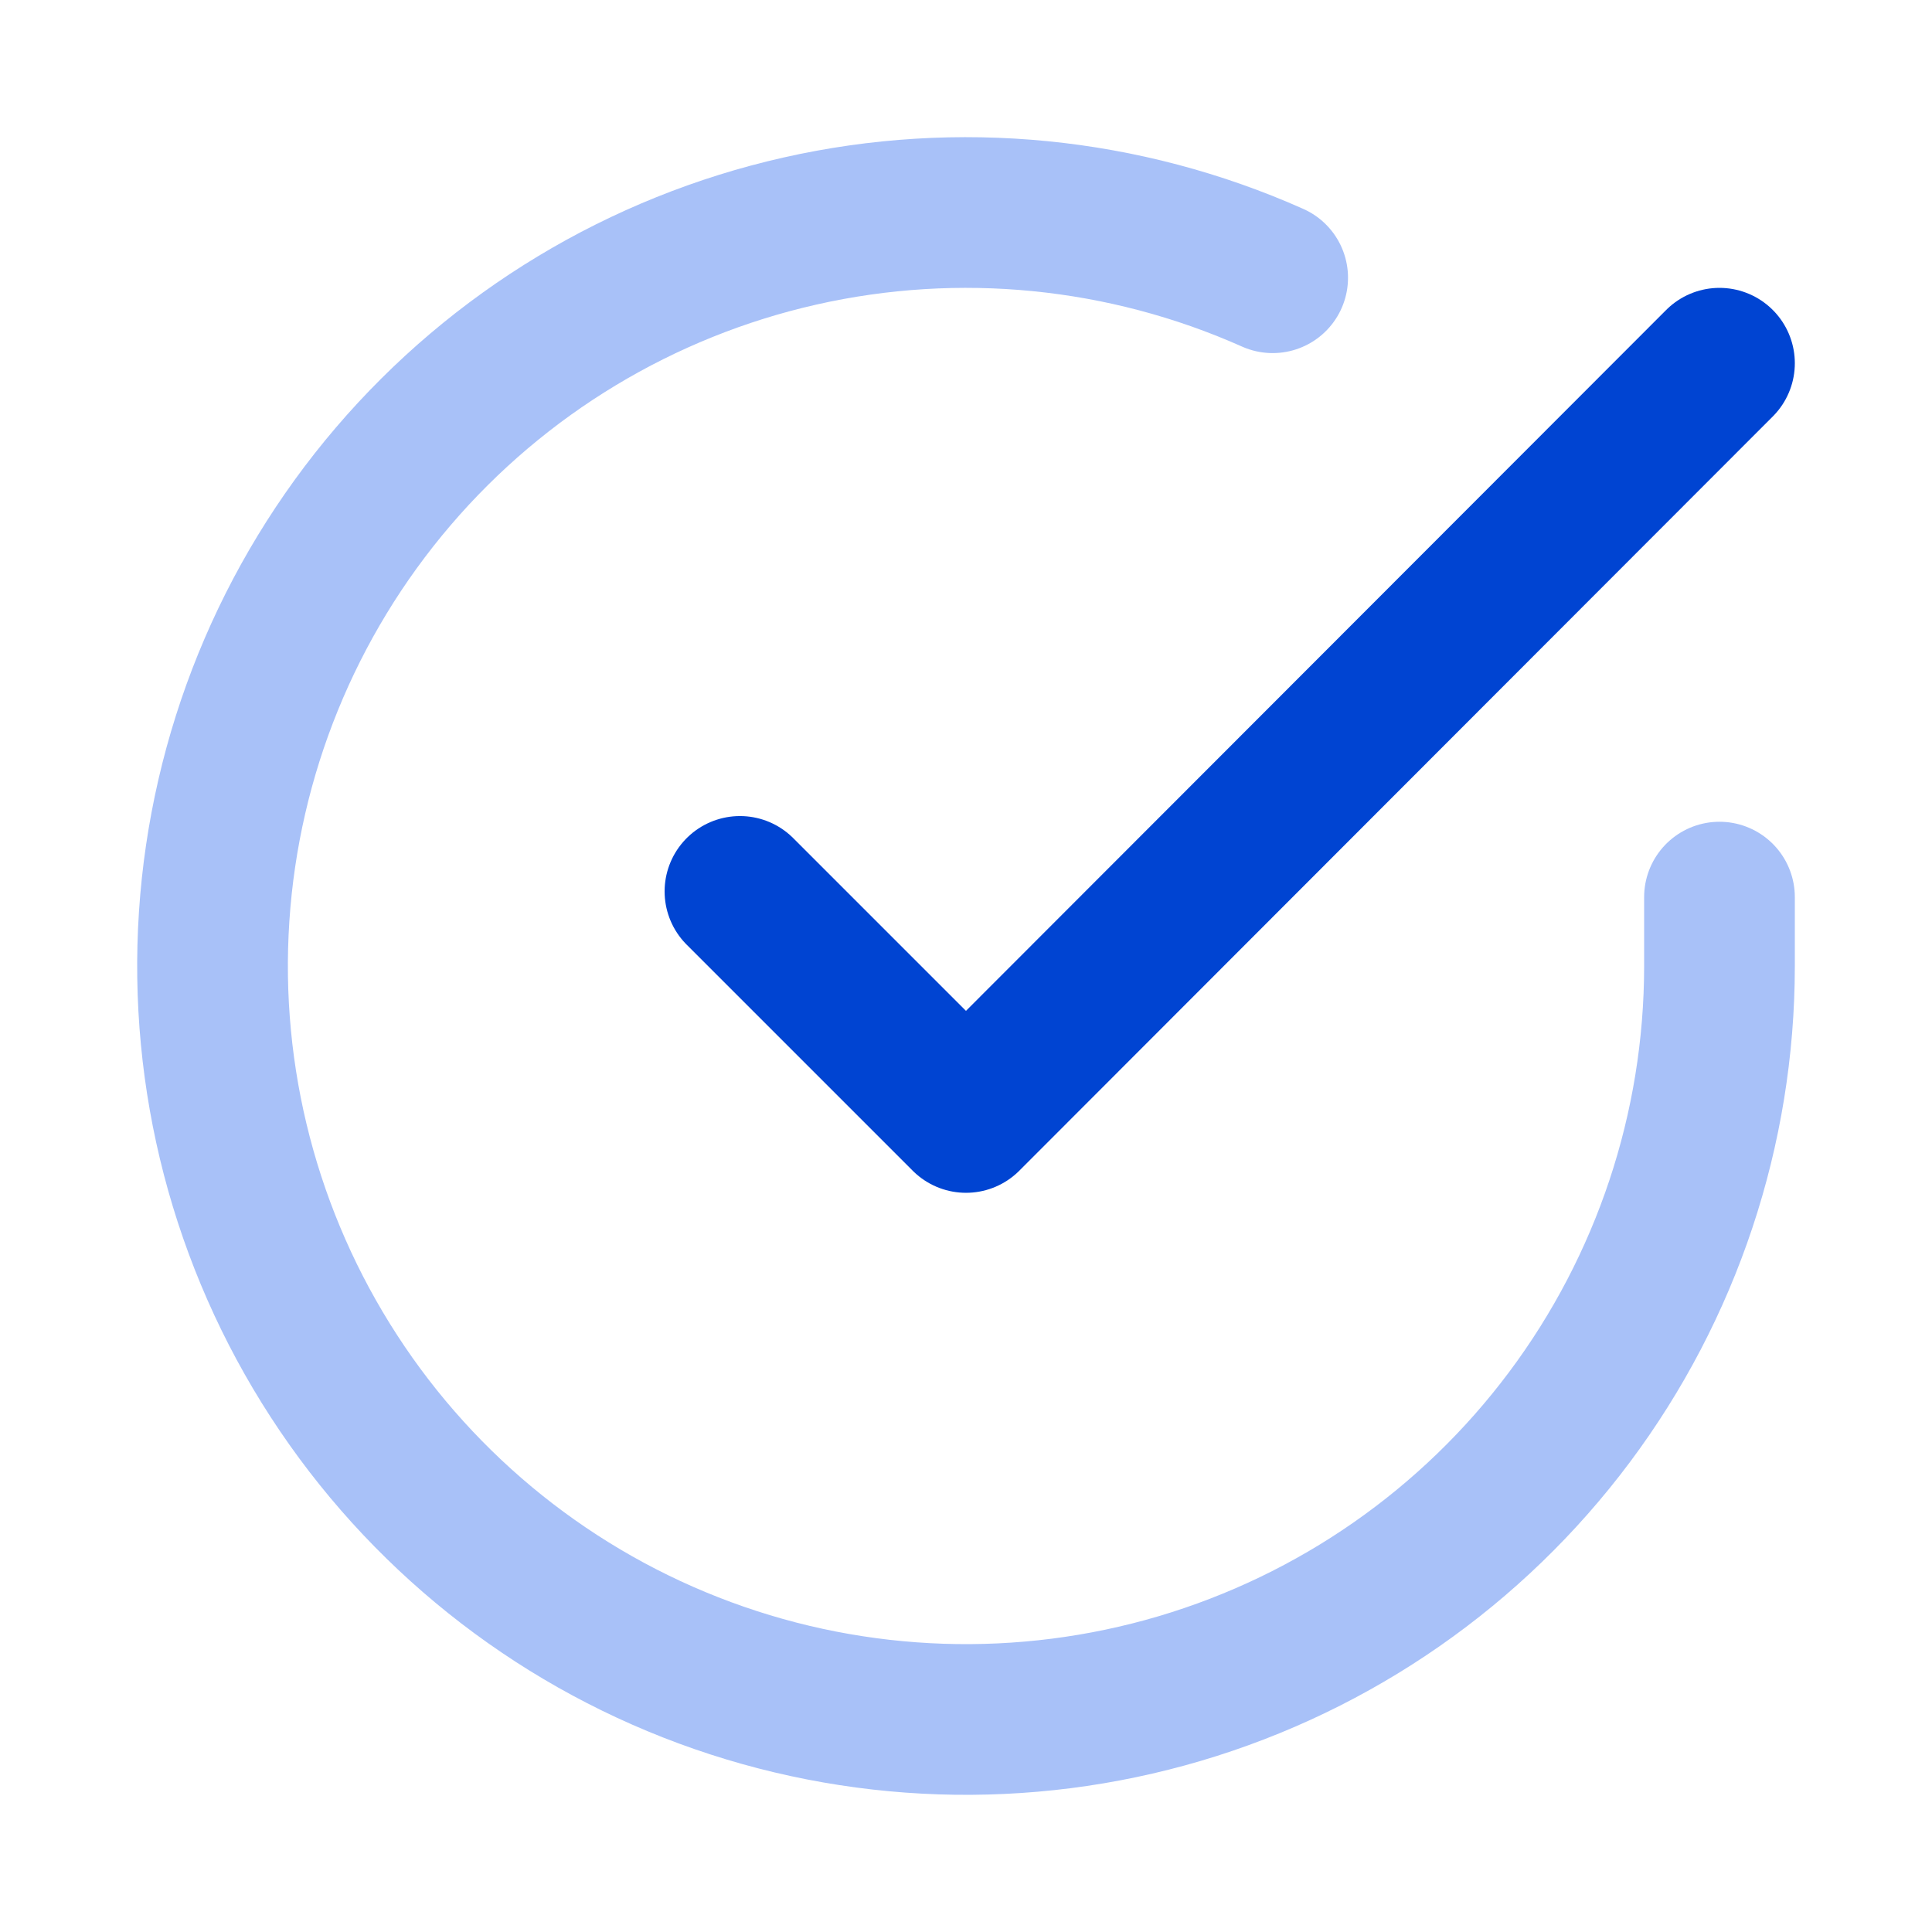
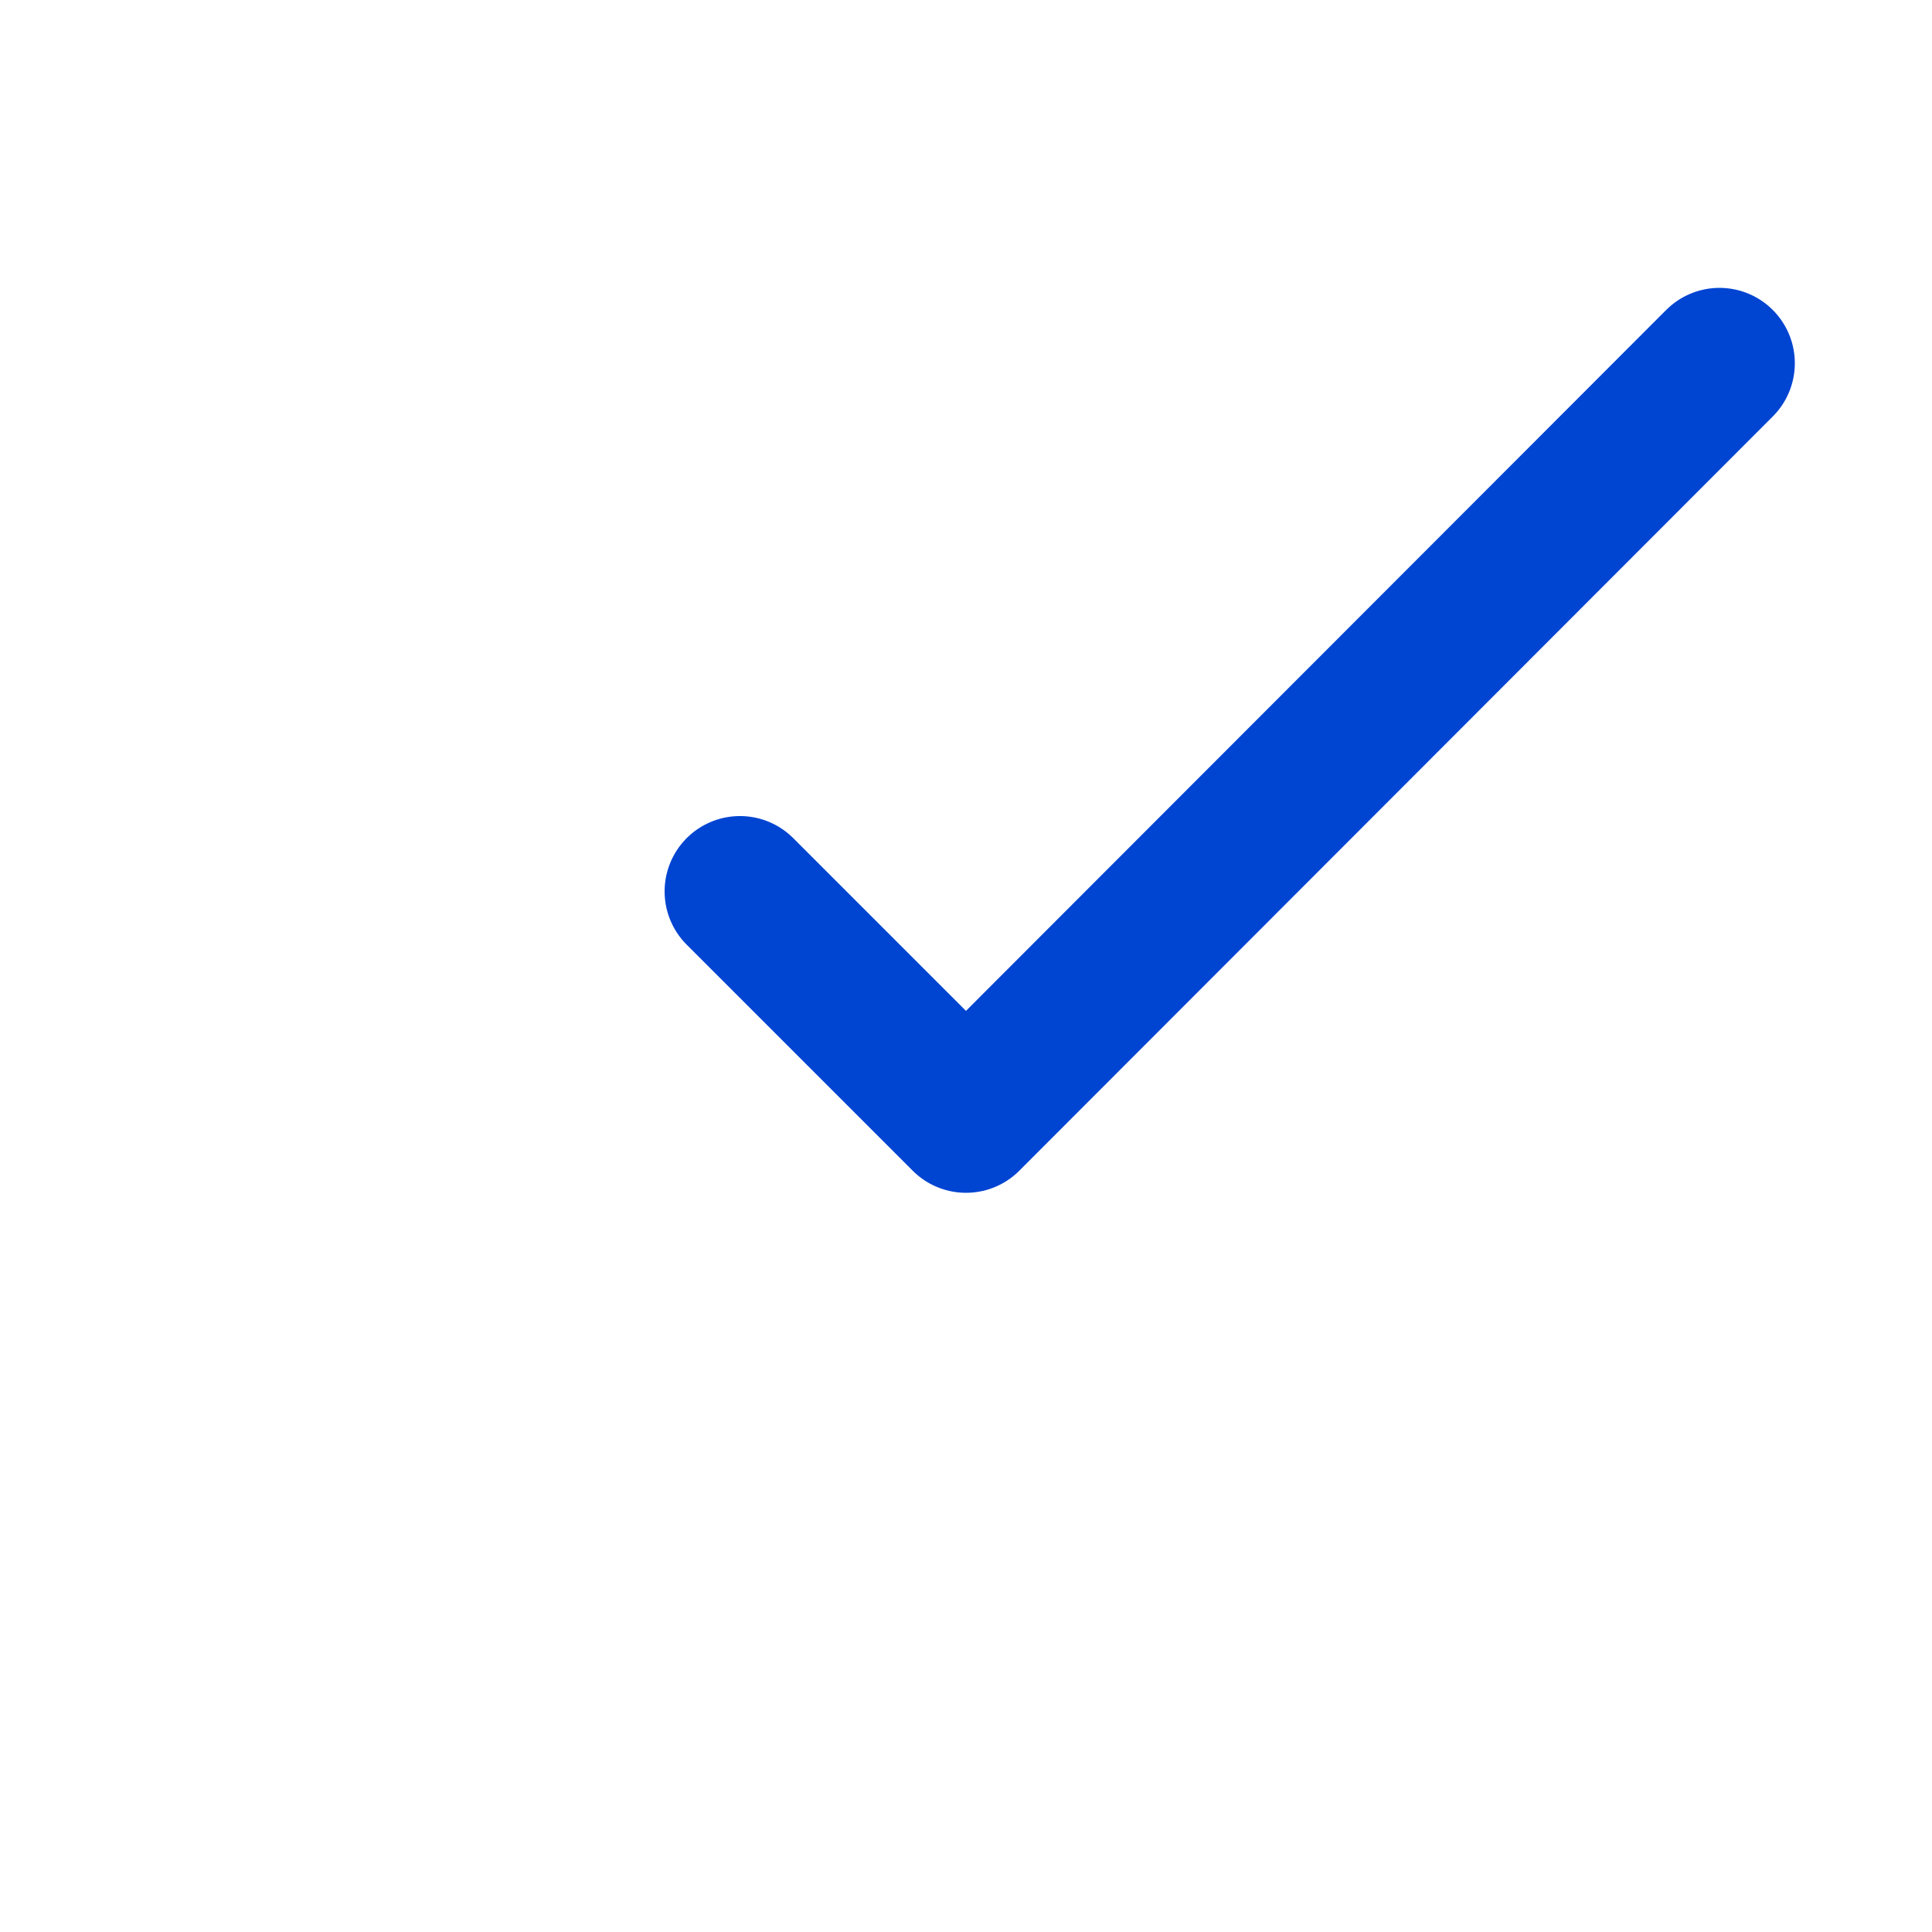
<svg xmlns="http://www.w3.org/2000/svg" width="100" height="100" viewBox="0 0 100 100" fill="none">
-   <path d="M89 46.434V50.022C88.995 58.432 86.272 66.616 81.236 73.351C76.201 80.087 69.123 85.015 61.058 87.4C52.993 89.784 44.373 89.498 36.484 86.583C28.596 83.669 21.86 78.282 17.283 71.227C12.705 64.172 10.531 55.826 11.085 47.434C11.638 39.042 14.889 31.054 20.353 24.661C25.817 18.268 33.202 13.812 41.405 11.959C49.608 10.105 58.191 10.953 65.873 14.376" stroke="#A8C1F8" stroke-width="7.8" stroke-linecap="round" stroke-linejoin="round" />
  <path d="M89 18.8L50 57.839L38.3 46.139" stroke="#0044D2" stroke-width="7.8" stroke-linecap="round" stroke-linejoin="round" />
</svg>